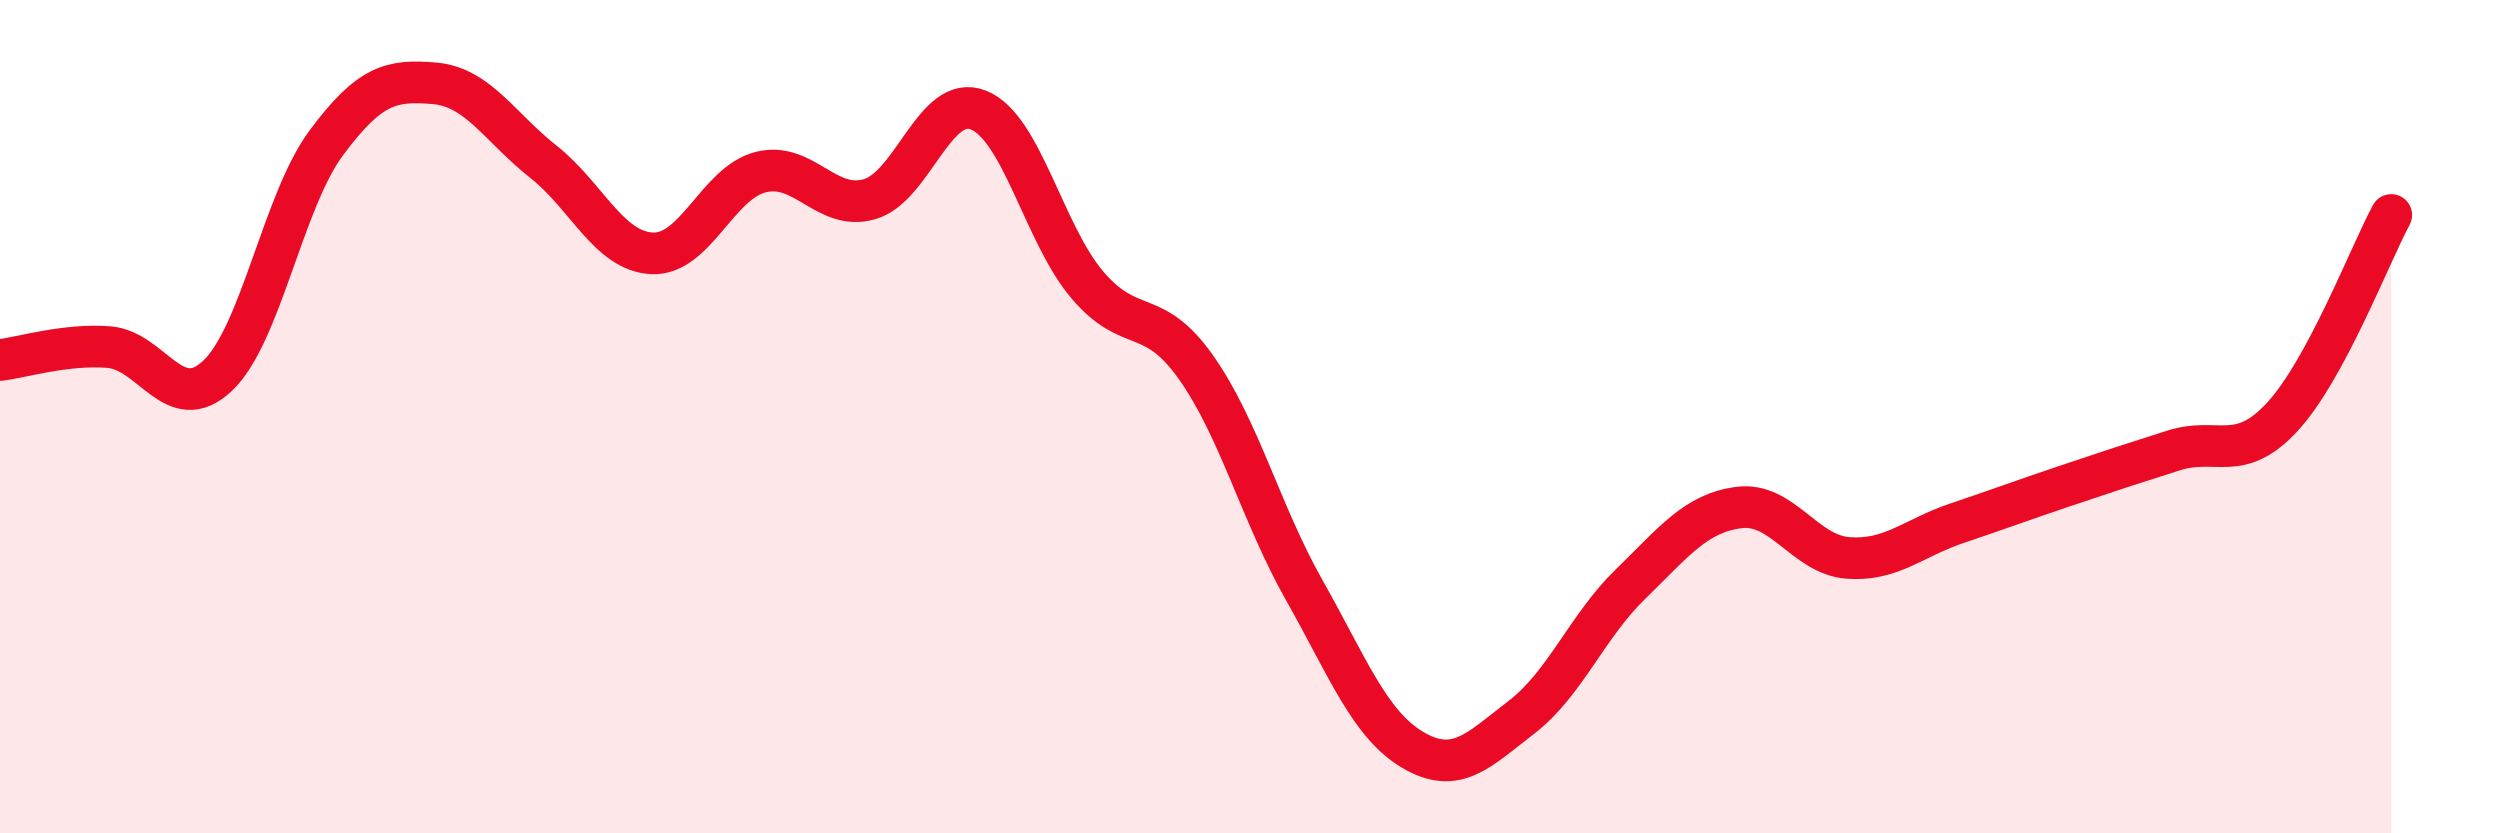
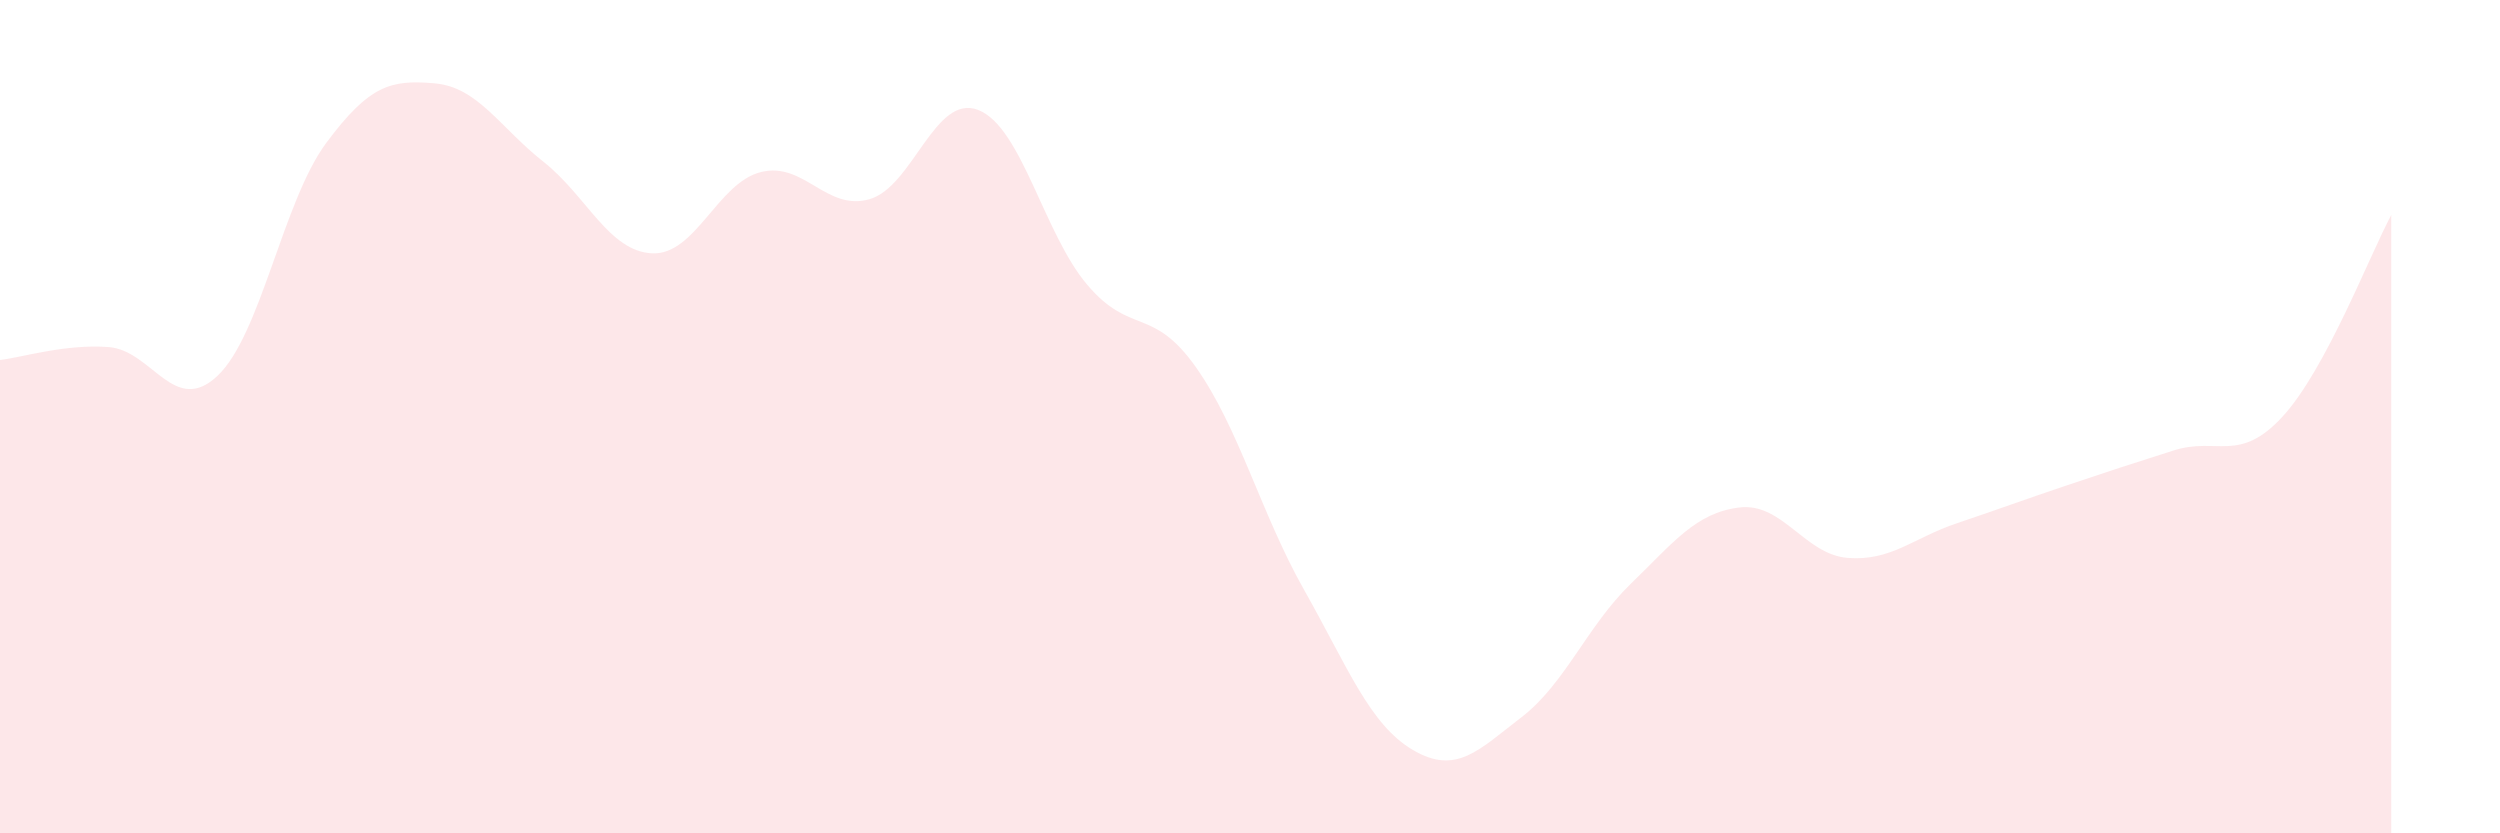
<svg xmlns="http://www.w3.org/2000/svg" width="60" height="20" viewBox="0 0 60 20">
  <path d="M 0,8.64 C 0.52,8.58 1.57,8.25 2.61,8.33 C 3.65,8.41 4.18,10 5.22,9.02 C 6.26,8.04 6.79,4.83 7.83,3.43 C 8.87,2.03 9.39,1.91 10.43,2 C 11.47,2.09 12,3.06 13.04,3.88 C 14.08,4.7 14.61,6.03 15.65,6.08 C 16.69,6.13 17.22,4.39 18.26,4.13 C 19.3,3.87 19.83,5.08 20.87,4.78 C 21.91,4.48 22.44,2.23 23.48,2.64 C 24.52,3.05 25.05,5.6 26.09,6.83 C 27.13,8.06 27.66,7.34 28.7,8.81 C 29.74,10.28 30.26,12.32 31.3,14.16 C 32.34,16 32.87,17.39 33.91,18 C 34.95,18.61 35.48,18.01 36.52,17.21 C 37.56,16.41 38.09,15.03 39.13,14.02 C 40.17,13.01 40.7,12.31 41.74,12.18 C 42.78,12.05 43.31,13.31 44.35,13.39 C 45.39,13.47 45.92,12.91 46.96,12.56 C 48,12.21 48.53,12.01 49.57,11.66 C 50.61,11.31 51.13,11.14 52.17,10.81 C 53.21,10.48 53.74,11.13 54.78,10 C 55.82,8.87 56.87,6.13 57.39,5.16L57.39 20L0 20Z" fill="#EB0A25" opacity="0.1" stroke-linecap="round" stroke-linejoin="round" />
-   <path d="M 0,8.64 C 0.52,8.58 1.57,8.25 2.61,8.33 C 3.65,8.41 4.18,10 5.22,9.02 C 6.26,8.04 6.79,4.83 7.83,3.43 C 8.87,2.03 9.39,1.91 10.43,2 C 11.47,2.09 12,3.06 13.04,3.88 C 14.08,4.7 14.61,6.03 15.65,6.08 C 16.69,6.13 17.22,4.39 18.26,4.13 C 19.3,3.87 19.83,5.08 20.87,4.78 C 21.91,4.48 22.44,2.23 23.48,2.64 C 24.52,3.05 25.05,5.6 26.09,6.83 C 27.13,8.06 27.66,7.34 28.7,8.81 C 29.74,10.28 30.26,12.32 31.3,14.16 C 32.34,16 32.87,17.39 33.91,18 C 34.95,18.61 35.48,18.01 36.52,17.21 C 37.56,16.41 38.09,15.03 39.13,14.02 C 40.17,13.01 40.7,12.31 41.74,12.18 C 42.78,12.05 43.31,13.31 44.35,13.39 C 45.39,13.47 45.92,12.91 46.96,12.56 C 48,12.21 48.53,12.01 49.57,11.66 C 50.61,11.31 51.13,11.14 52.17,10.81 C 53.21,10.48 53.74,11.13 54.78,10 C 55.82,8.87 56.87,6.13 57.39,5.16" stroke="#EB0A25" stroke-width="1" fill="none" stroke-linecap="round" stroke-linejoin="round" />
</svg>